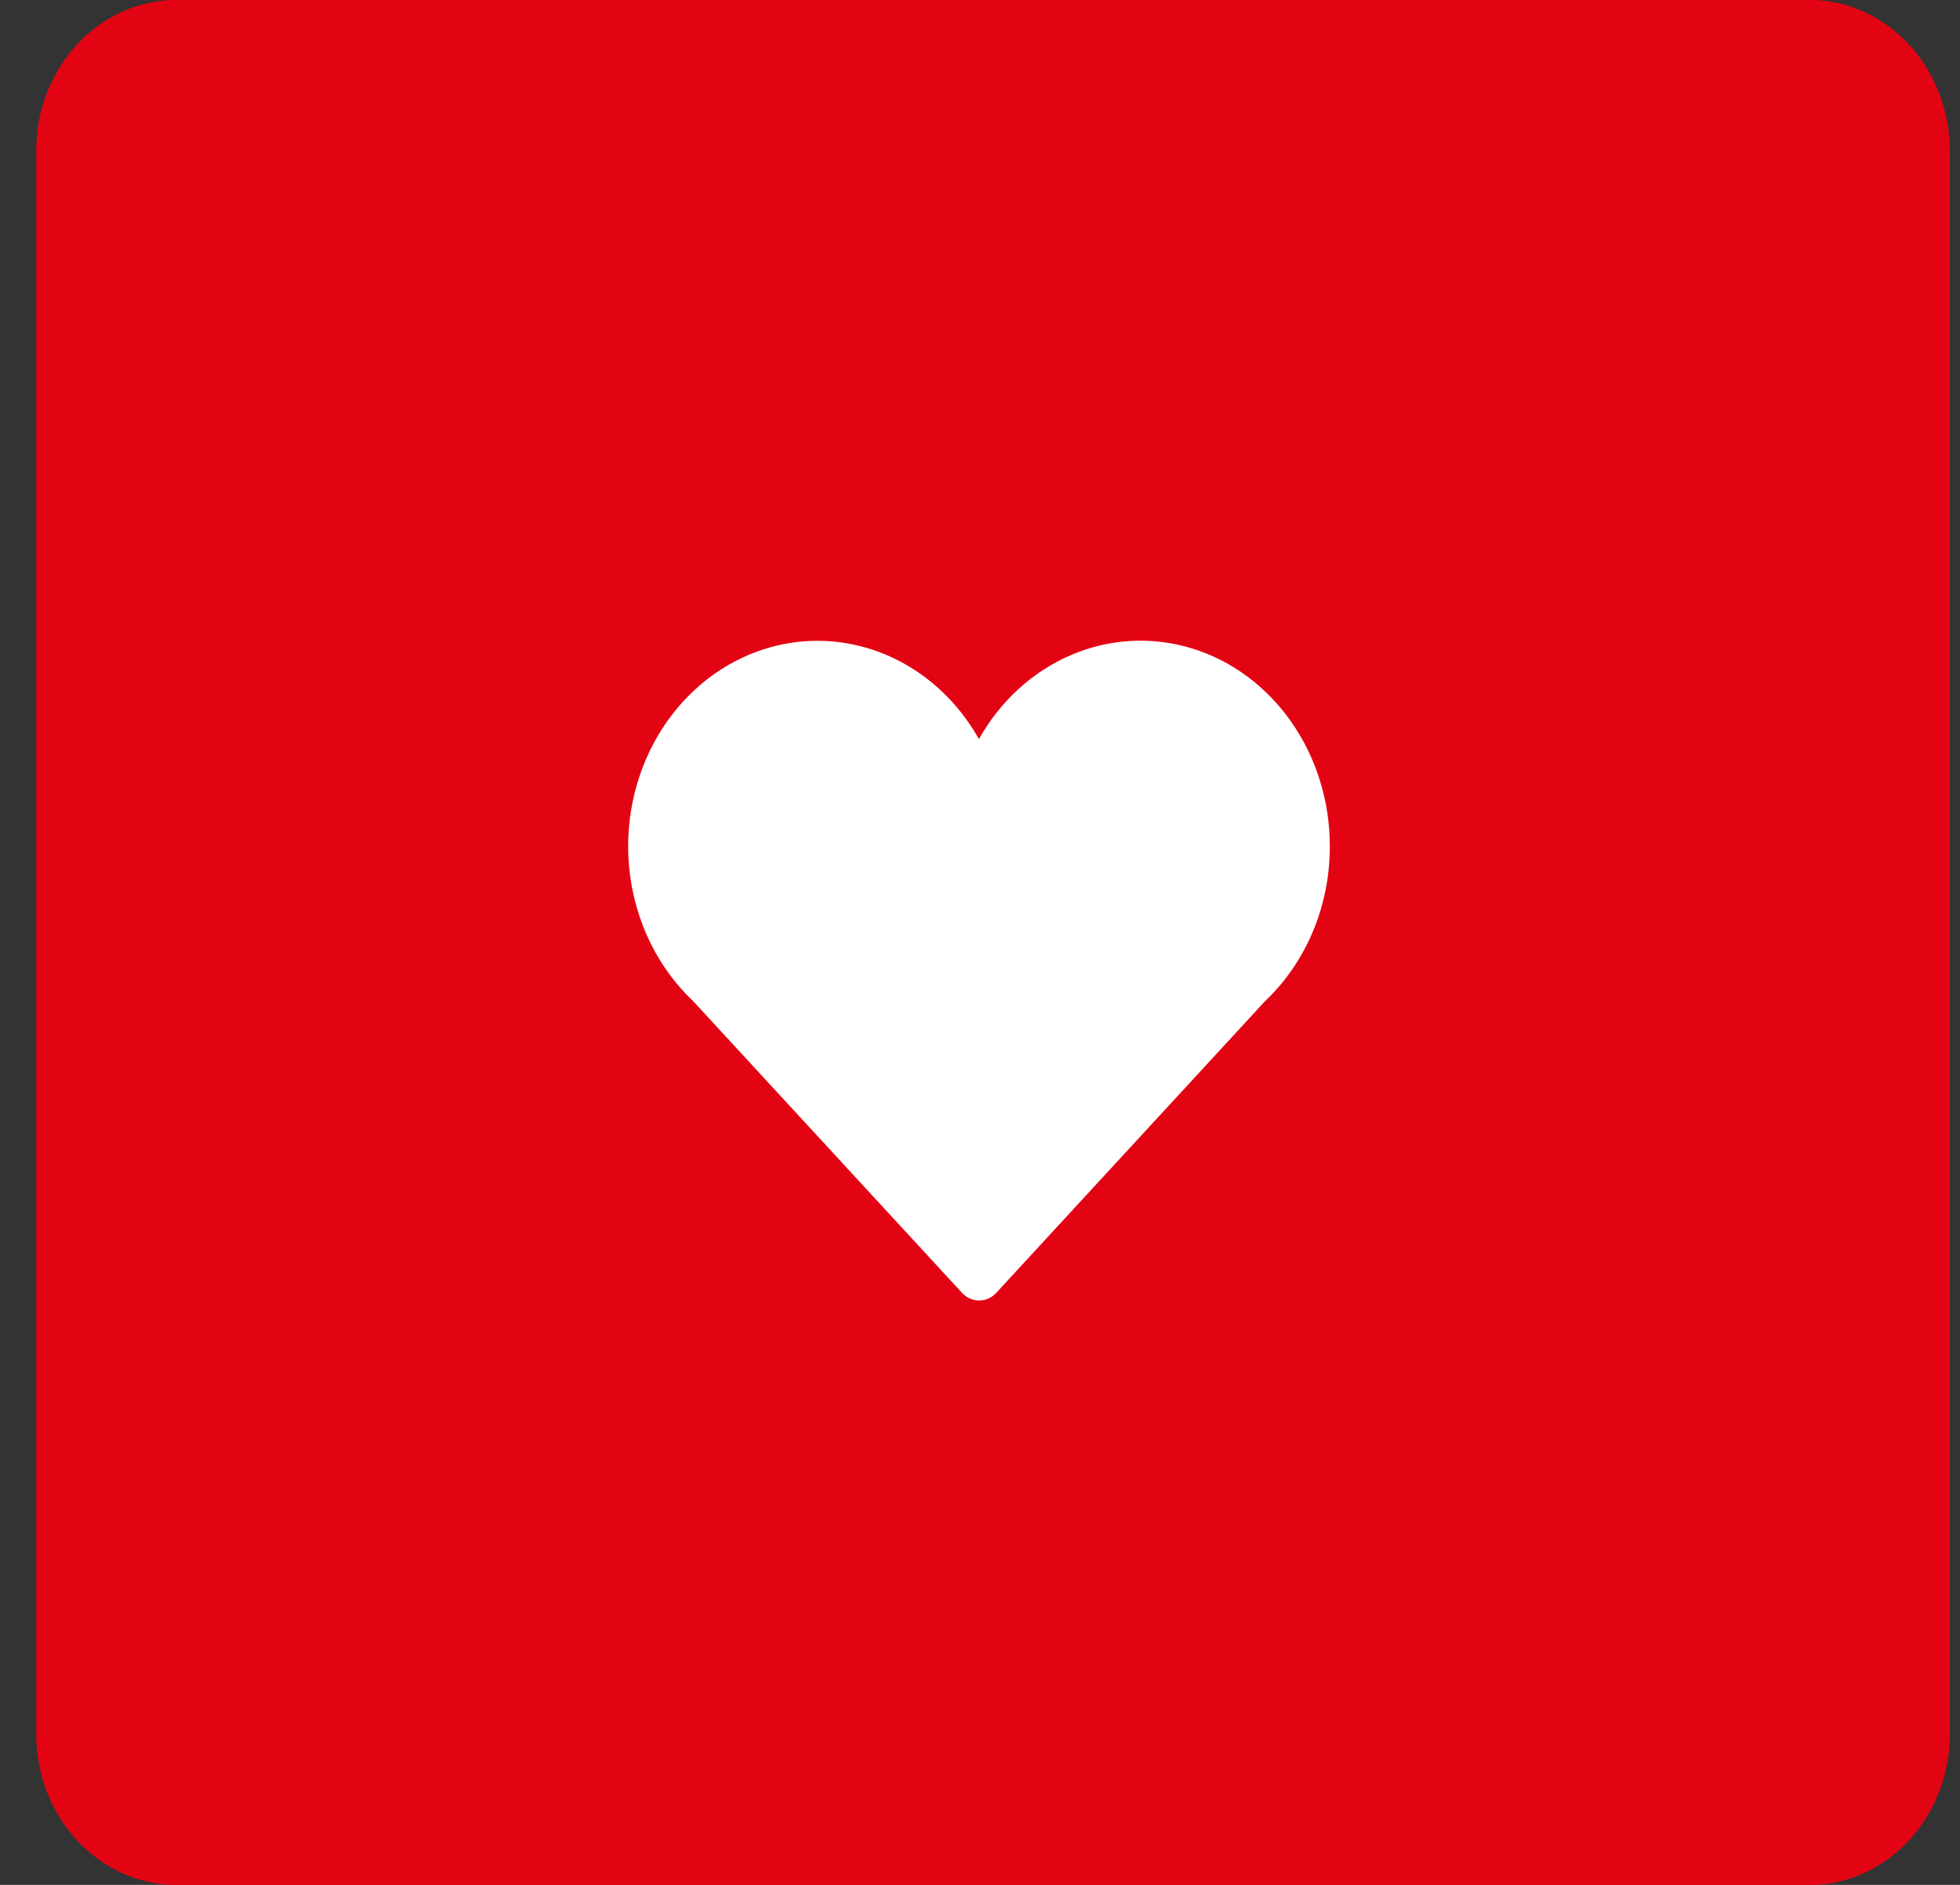
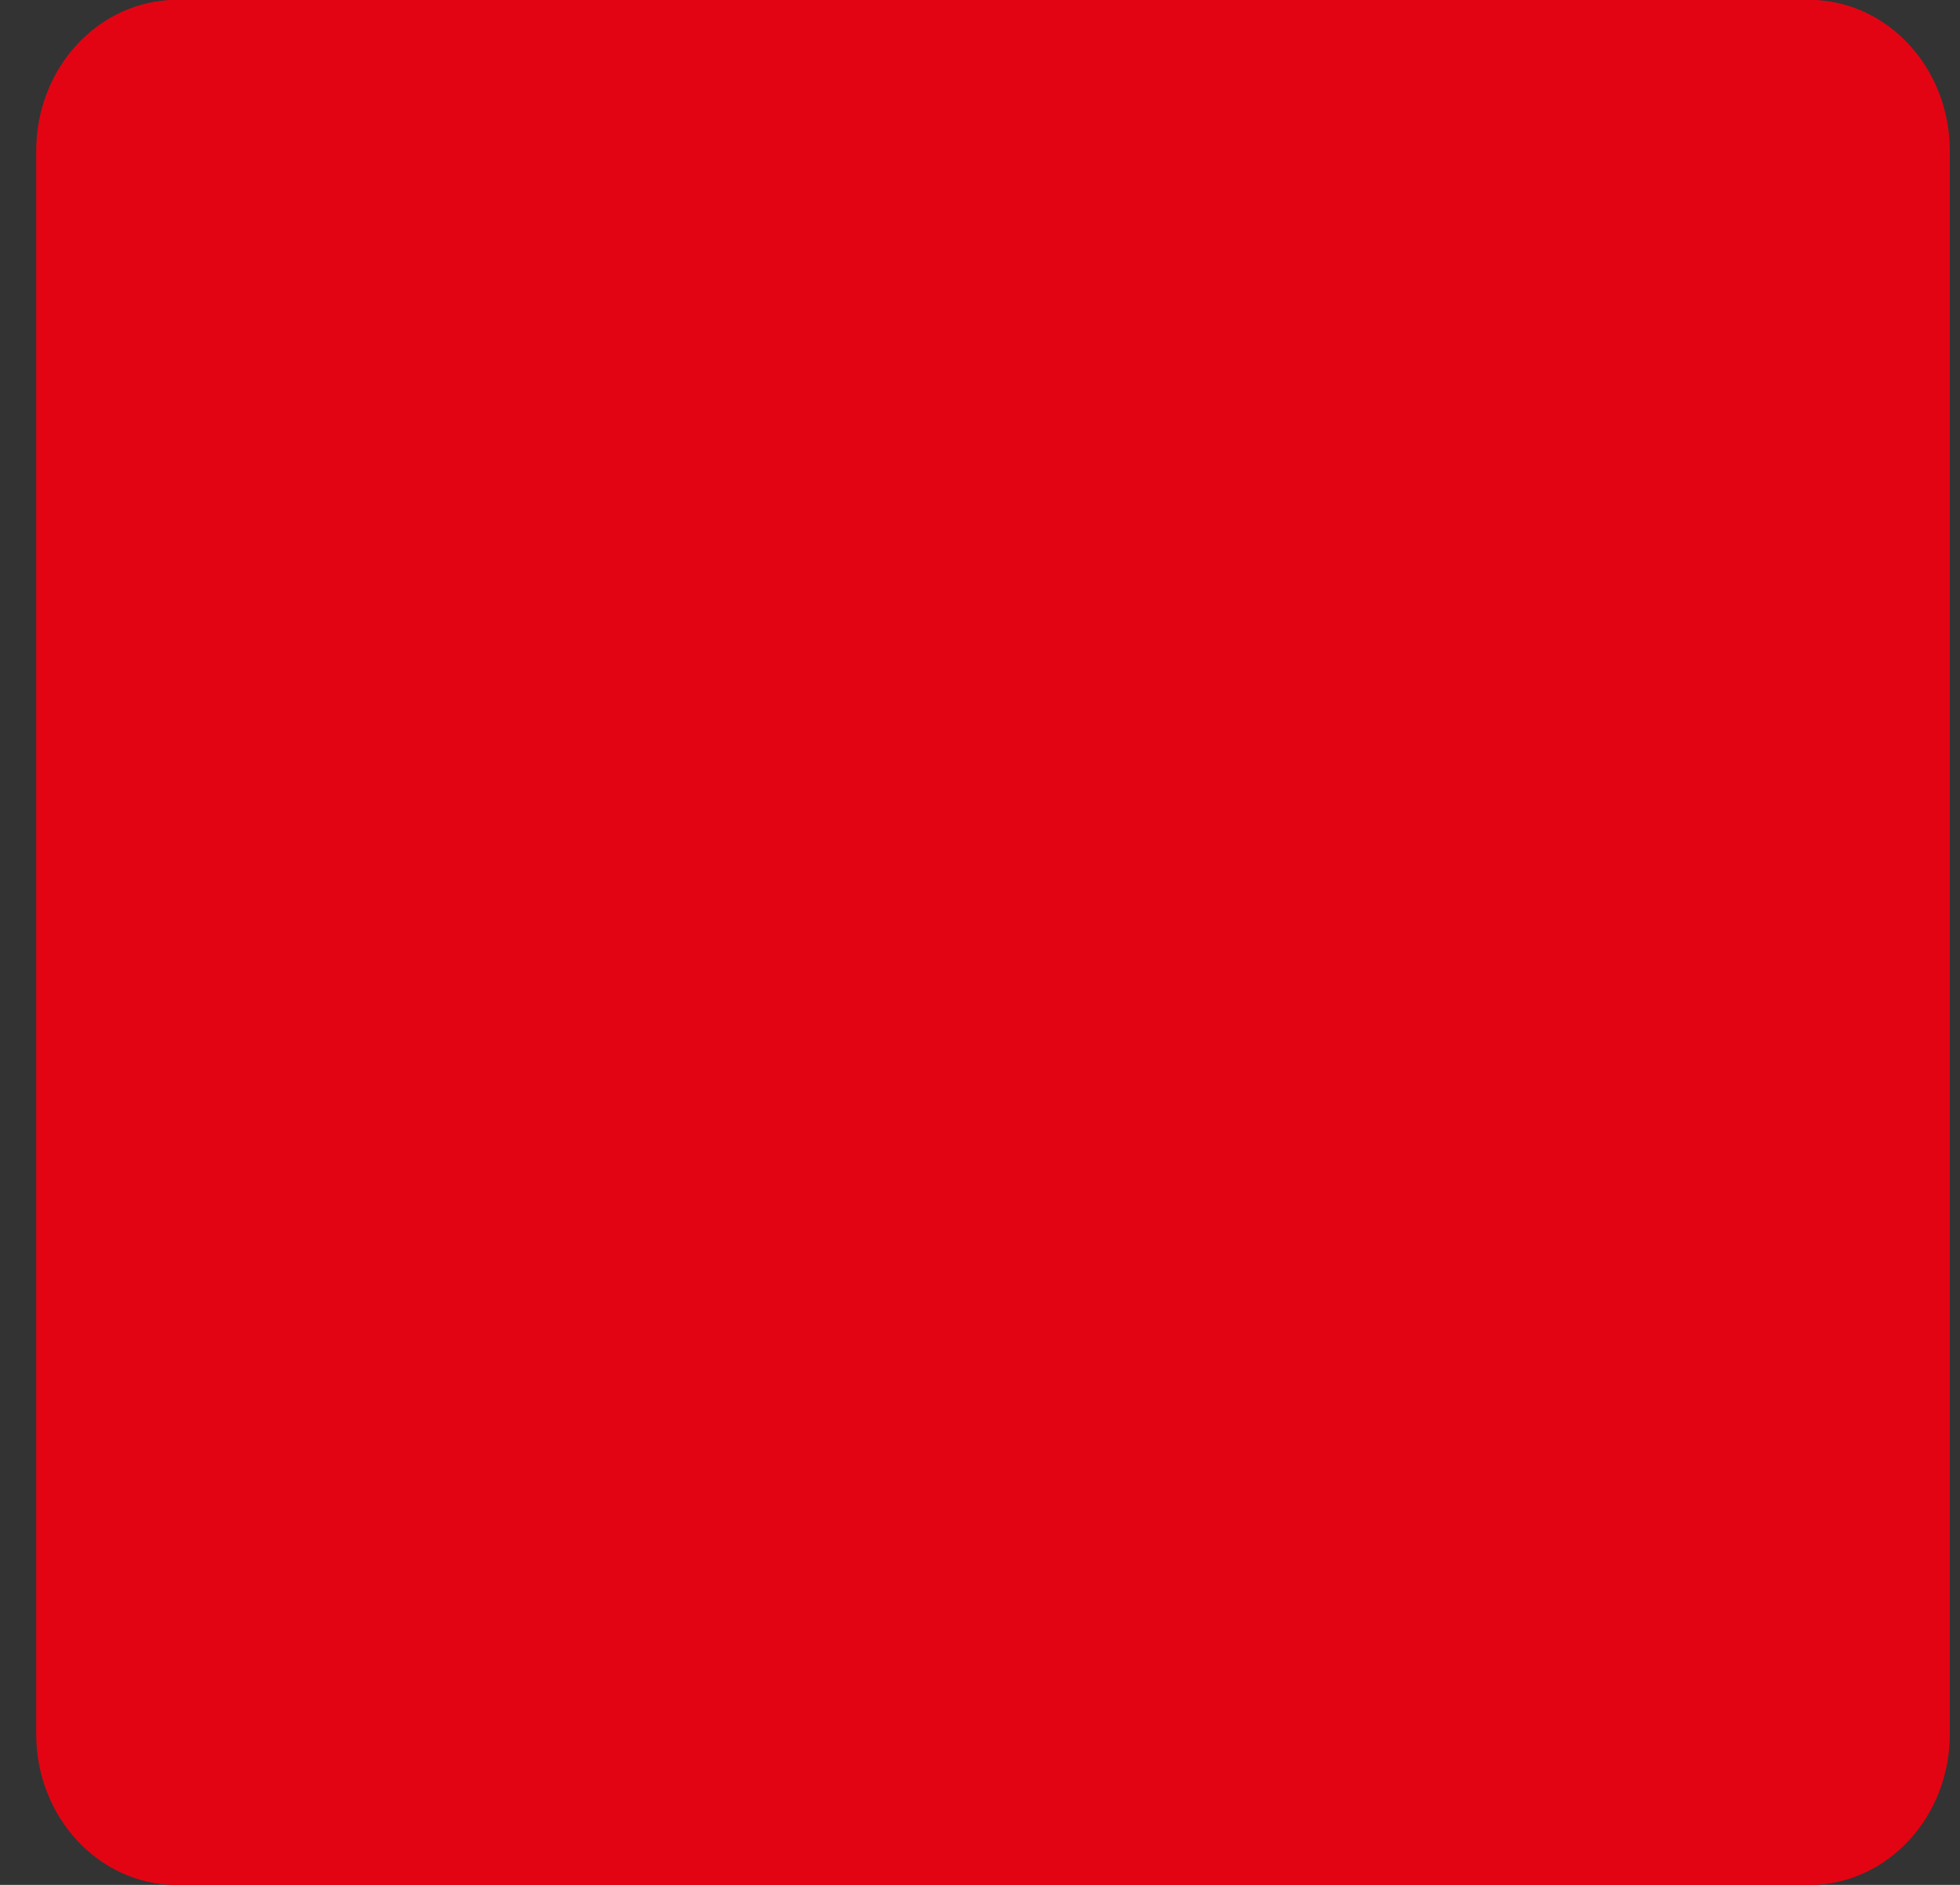
<svg xmlns="http://www.w3.org/2000/svg" width="52" height="50" viewBox="0 0 52 50" fill="none">
  <rect x="0" y="0" width="52" height="50" fill="#333333" stroke="none" />
  <path d="M48.003 0H4.687C2.651 0 1 1.791 1 4V46C1 48.209 2.651 50 4.687 50H48.003C50.039 50 51.69 48.209 51.69 46V4C51.69 1.791 50.039 0 48.003 0Z" fill="#E30413" />
  <path d="M48.003 0.5H4.687C2.905 0.5 1.461 2.067 1.461 4V46C1.461 47.933 2.905 49.5 4.687 49.5H48.003C49.785 49.5 51.229 47.933 51.229 46V4C51.229 2.067 49.785 0.5 48.003 0.5Z" stroke="#E30413" />
-   <path d="M35.281 22.453C35.282 21.264 34.926 20.107 34.265 19.159C33.605 18.21 32.676 17.522 31.622 17.2C30.567 16.877 29.444 16.937 28.424 17.372C27.404 17.806 26.543 18.59 25.972 19.605C25.594 18.935 25.087 18.361 24.486 17.923C23.885 17.485 23.203 17.194 22.488 17.069C21.773 16.943 21.042 16.987 20.344 17.198C19.646 17.408 18.999 17.779 18.446 18.287C17.893 18.794 17.447 19.425 17.14 20.137C16.833 20.849 16.671 21.624 16.666 22.41C16.661 23.195 16.813 23.973 17.11 24.689C17.408 25.405 17.846 26.043 18.392 26.559L25.516 34.288C25.576 34.355 25.648 34.407 25.727 34.444C25.806 34.48 25.891 34.498 25.977 34.498C26.063 34.498 26.148 34.48 26.227 34.444C26.306 34.407 26.378 34.355 26.438 34.288L33.56 26.56C34.101 26.049 34.535 25.418 34.832 24.709C35.129 24.001 35.282 23.231 35.281 22.453V22.453Z" fill="white" />
</svg>